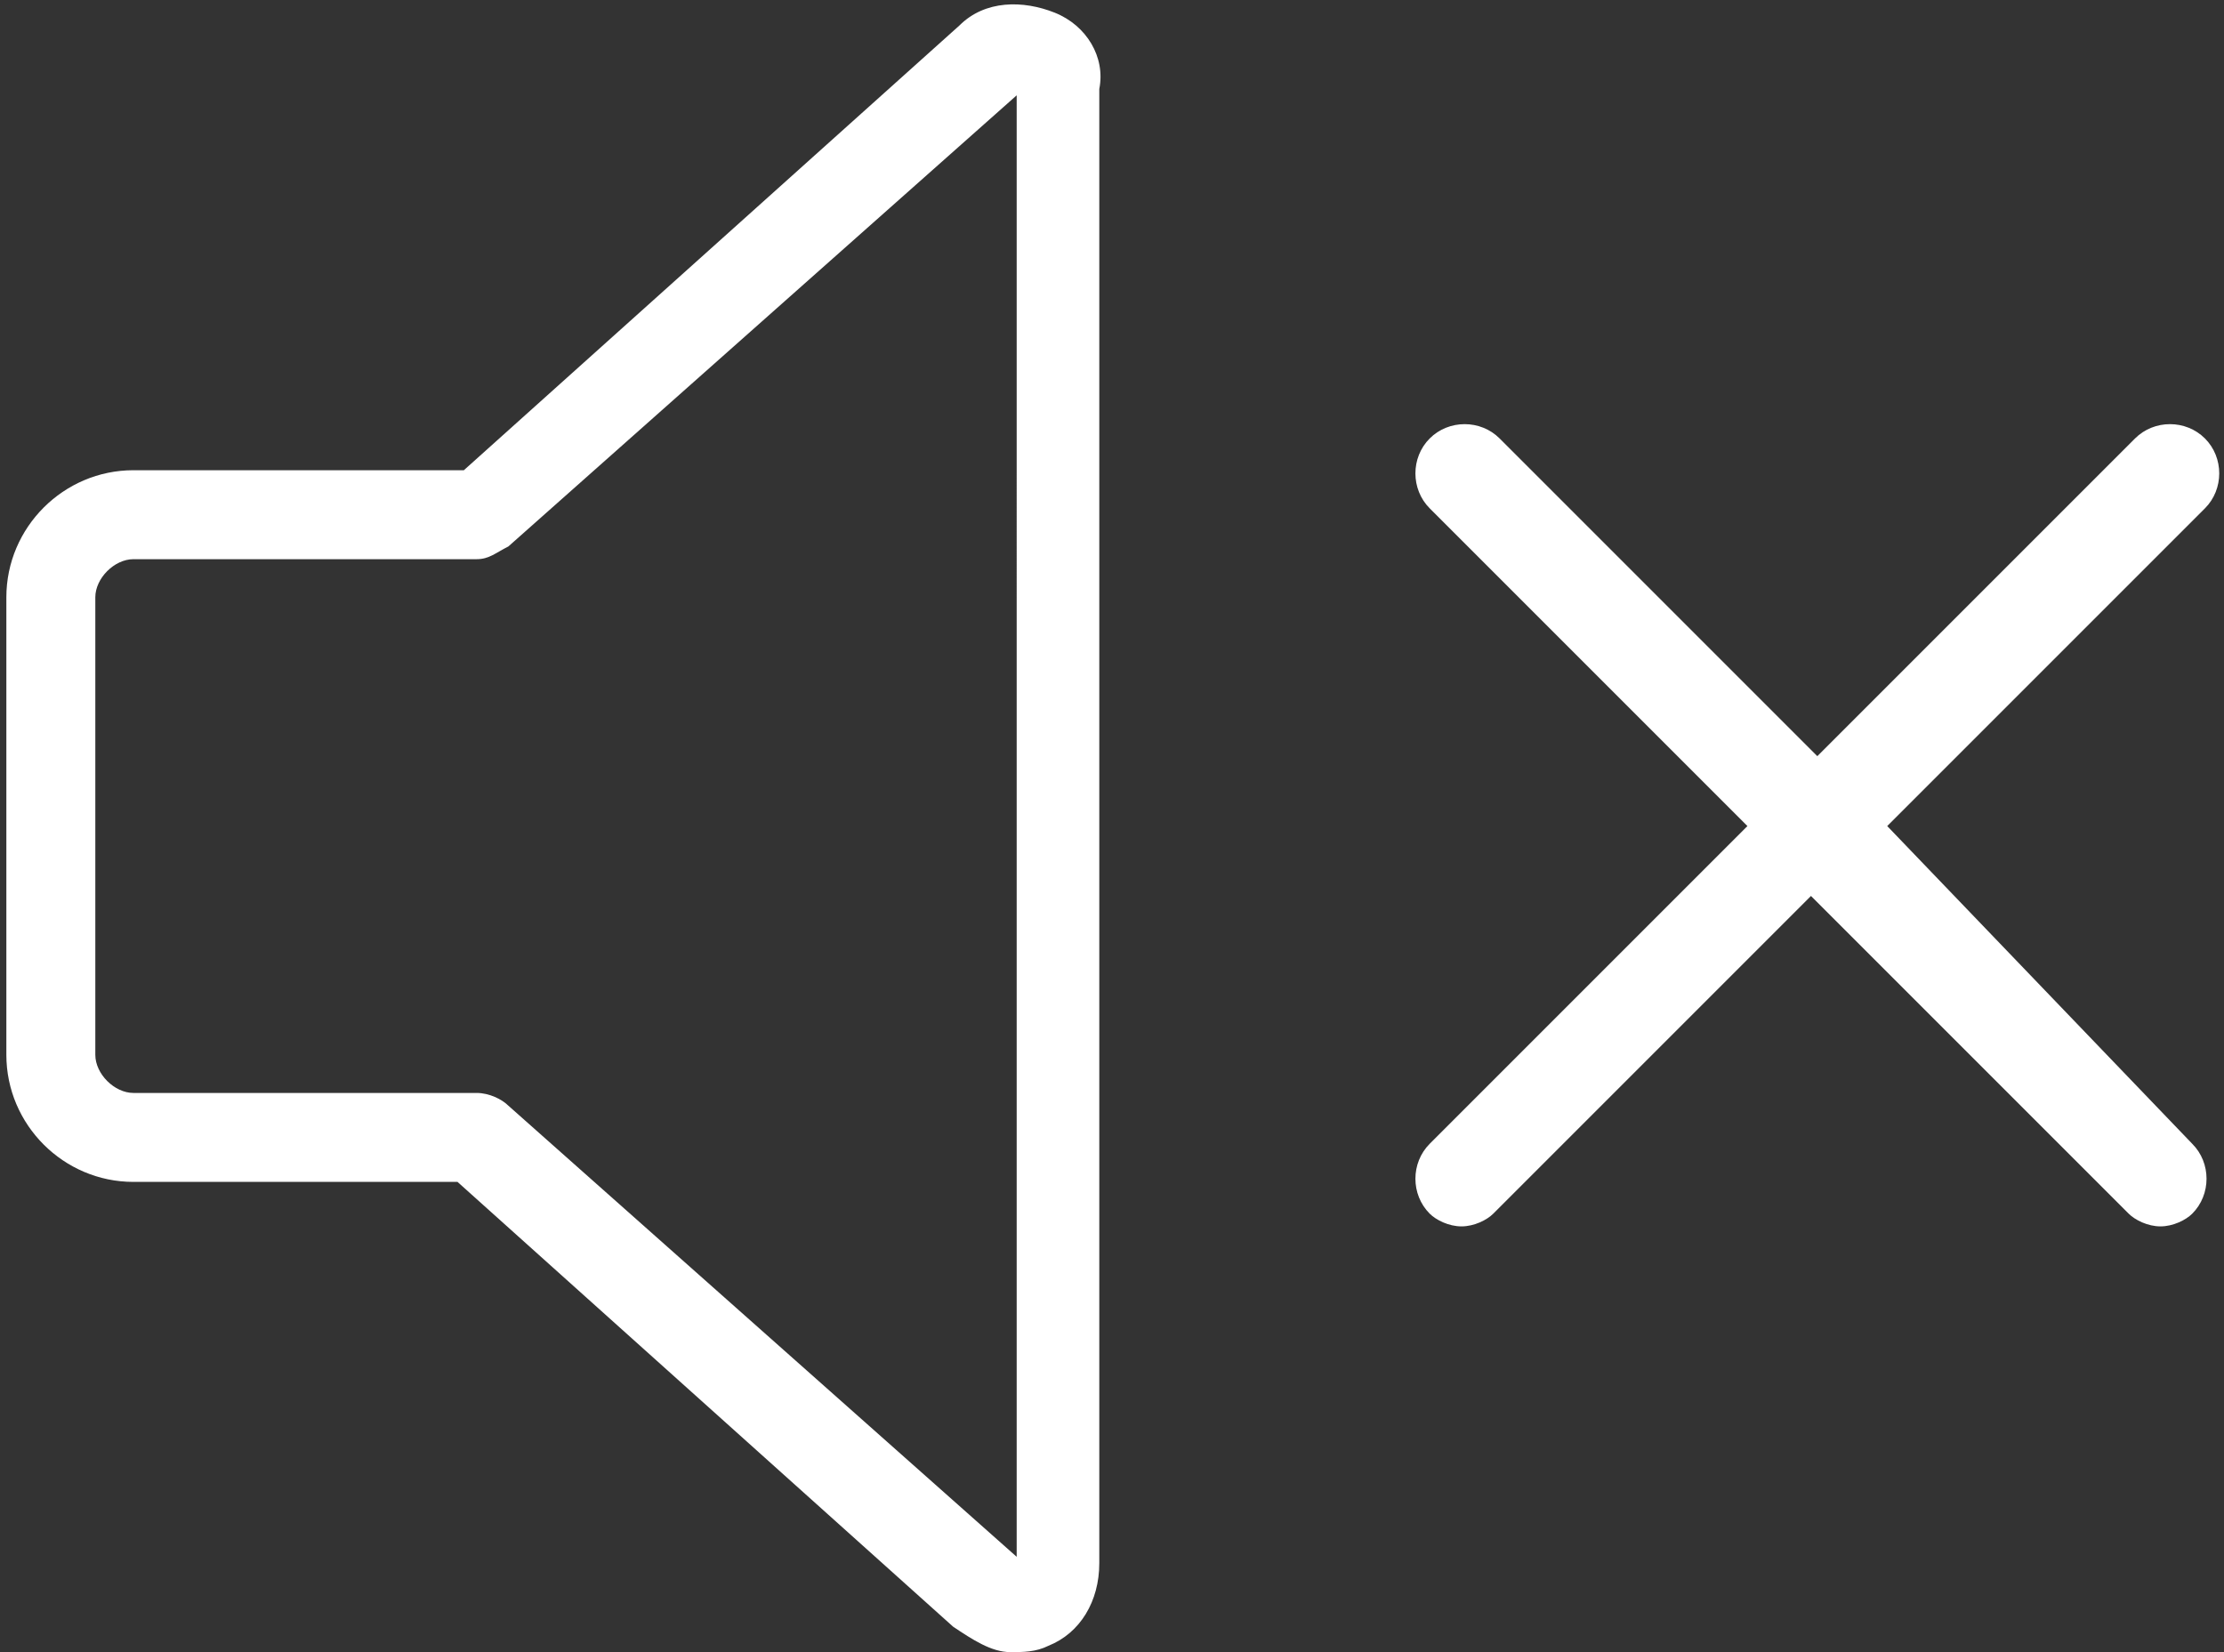
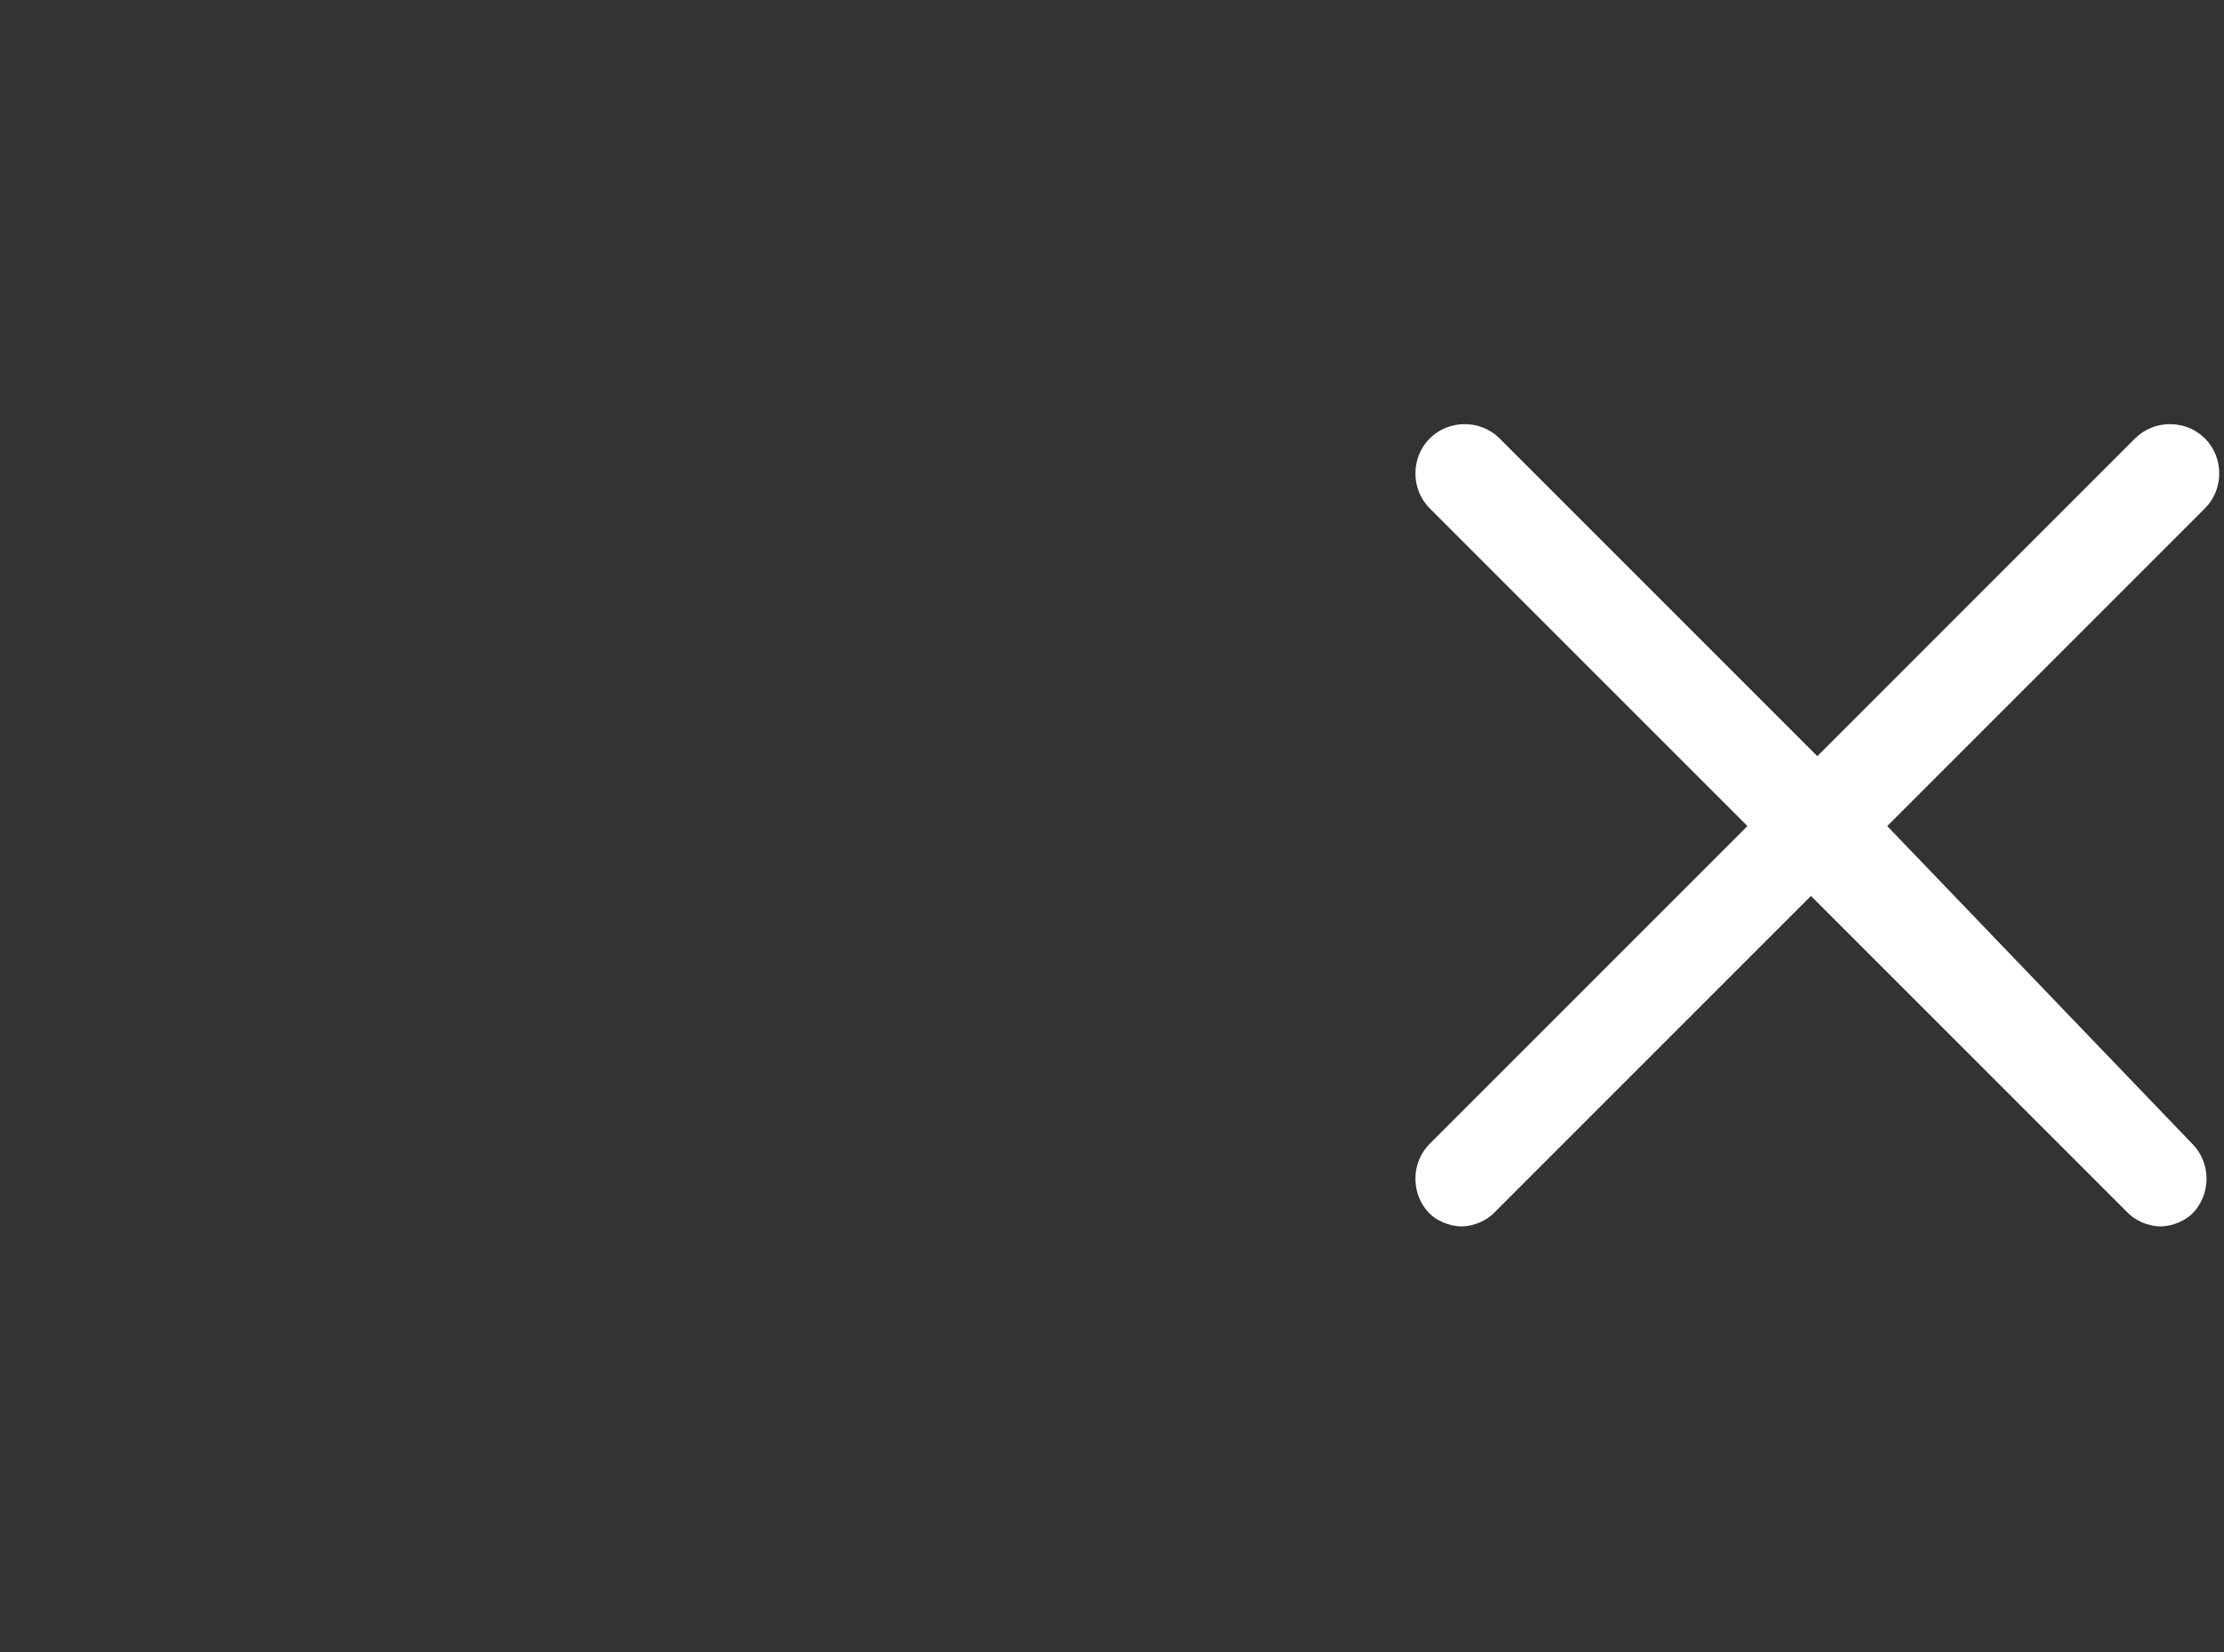
<svg xmlns="http://www.w3.org/2000/svg" version="1.1" id="Valroft" x="0px" y="0px" viewBox="0 0 35 26" style="enable-background:new 0 0 35 26;" xml:space="preserve">
  <rect x="0" y="0" width="35" height="26" fill="#333333" stroke="none" />
  <style type="text/css">
	.st0{fill:none;stroke:#FFFFFF;stroke-width:9;stroke-linejoin:round;stroke-miterlimit:10;}
	.st1{fill:none;stroke:#FFFFFF;stroke-width:9.699;stroke-linecap:round;stroke-linejoin:round;stroke-miterlimit:10;}
	.st2{fill:#FFFFFF;}
	.st3{fill:#282828;}
</style>
  <g>
-     <path class="st2" d="M16.6,0.2C16.1,0,15.5,0,15.1,0.4l-7.8,7H2.1c-1.1,0-2,0.9-2,2v7.2c0,1.1,0.9,2,2,2h5.1l7.8,7   c0.3,0.2,0.6,0.4,0.9,0.4c0.2,0,0.4,0,0.6-0.1c0.5-0.2,0.8-0.7,0.8-1.3V1.4C17.4,0.9,17.1,0.4,16.6,0.2z M16,24.5l-8-7.1   c-0.1-0.1-0.3-0.2-0.5-0.2H2.1c-0.3,0-0.6-0.3-0.6-0.6V9.4c0-0.3,0.3-0.6,0.6-0.6h5.4c0.2,0,0.3-0.1,0.5-0.2l8-7.1V24.5z" />
    <path class="st2" d="M29.7,13l5-5c0.3-0.3,0.3-0.8,0-1.1c-0.3-0.3-0.8-0.3-1.1,0l-5,5l-5-5c-0.3-0.3-0.8-0.3-1.1,0   c-0.3,0.3-0.3,0.8,0,1.1l5,5l-5,5c-0.3,0.3-0.3,0.8,0,1.1c0.1,0.1,0.3,0.2,0.5,0.2c0.2,0,0.4-0.1,0.5-0.2l5-5l5,5   c0.1,0.1,0.3,0.2,0.5,0.2c0.2,0,0.4-0.1,0.5-0.2c0.3-0.3,0.3-0.8,0-1.1L29.7,13z" />
  </g>
</svg>